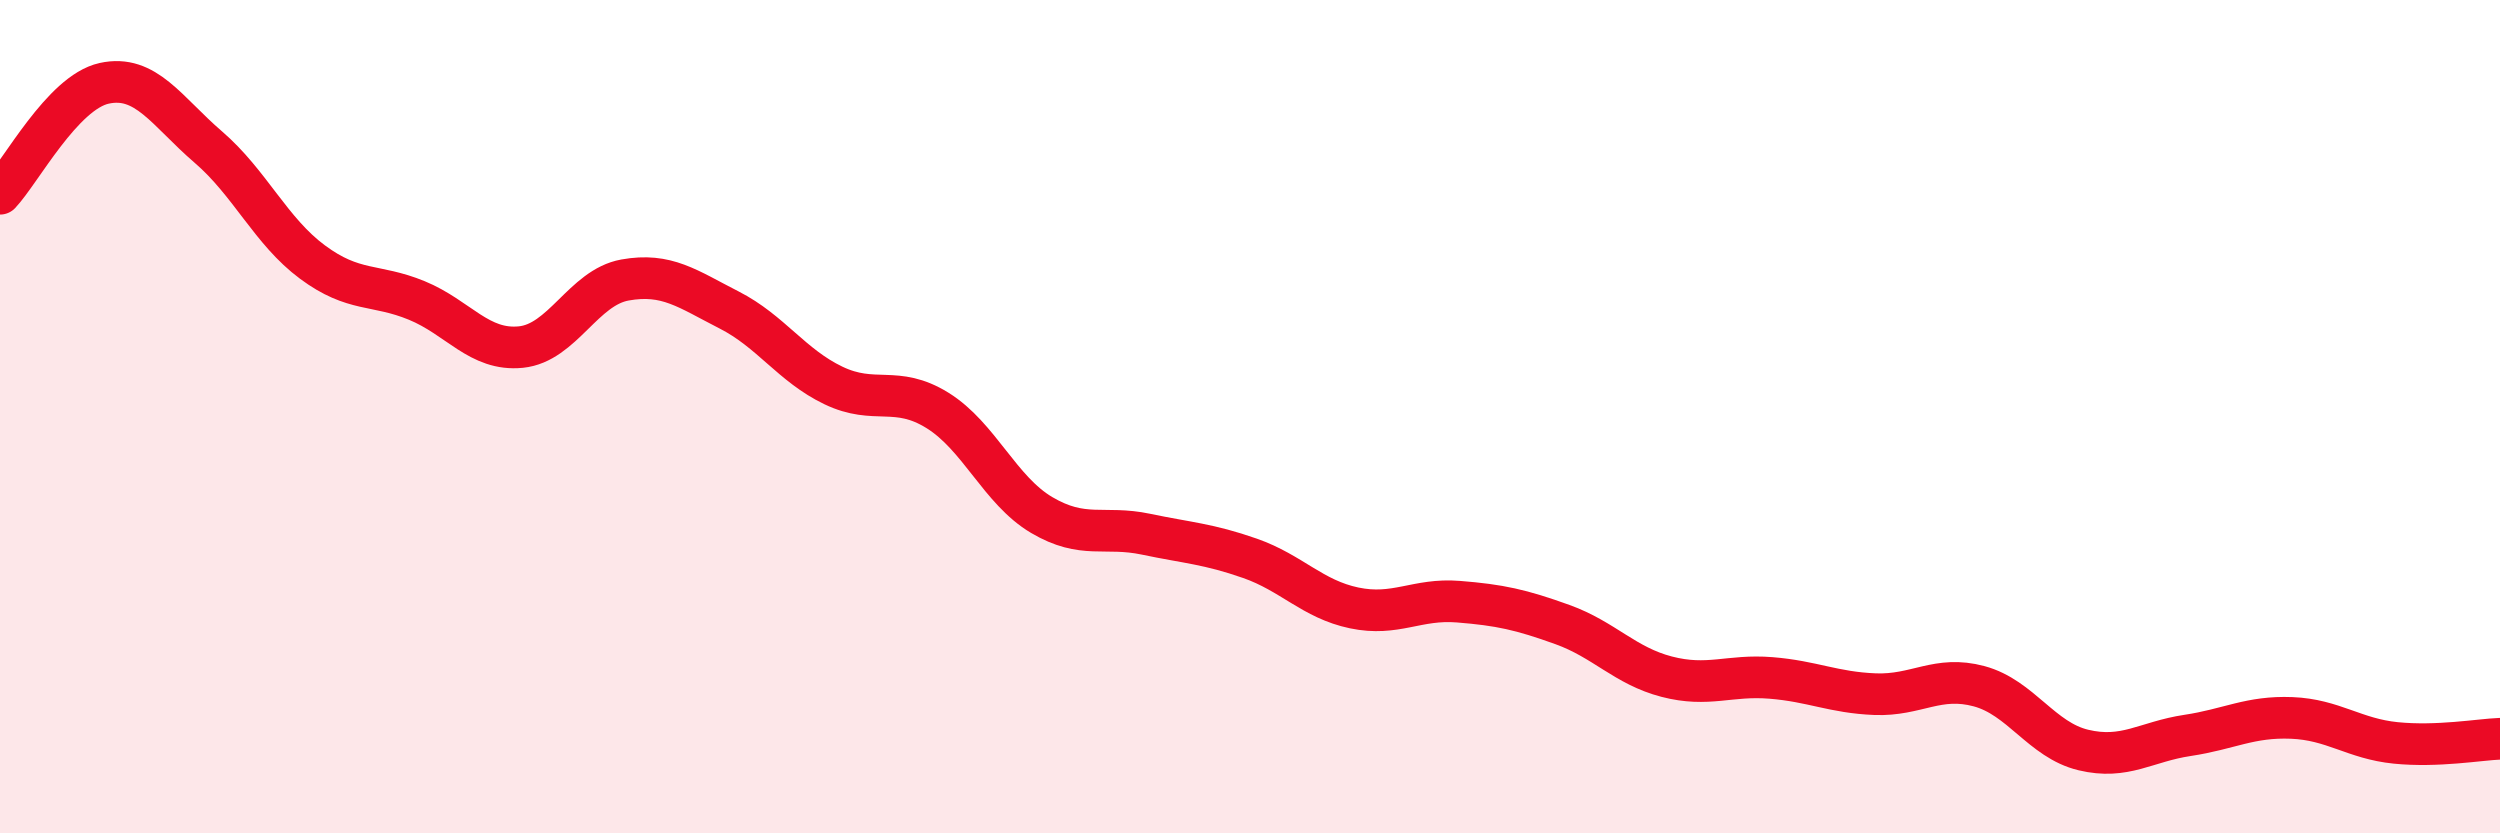
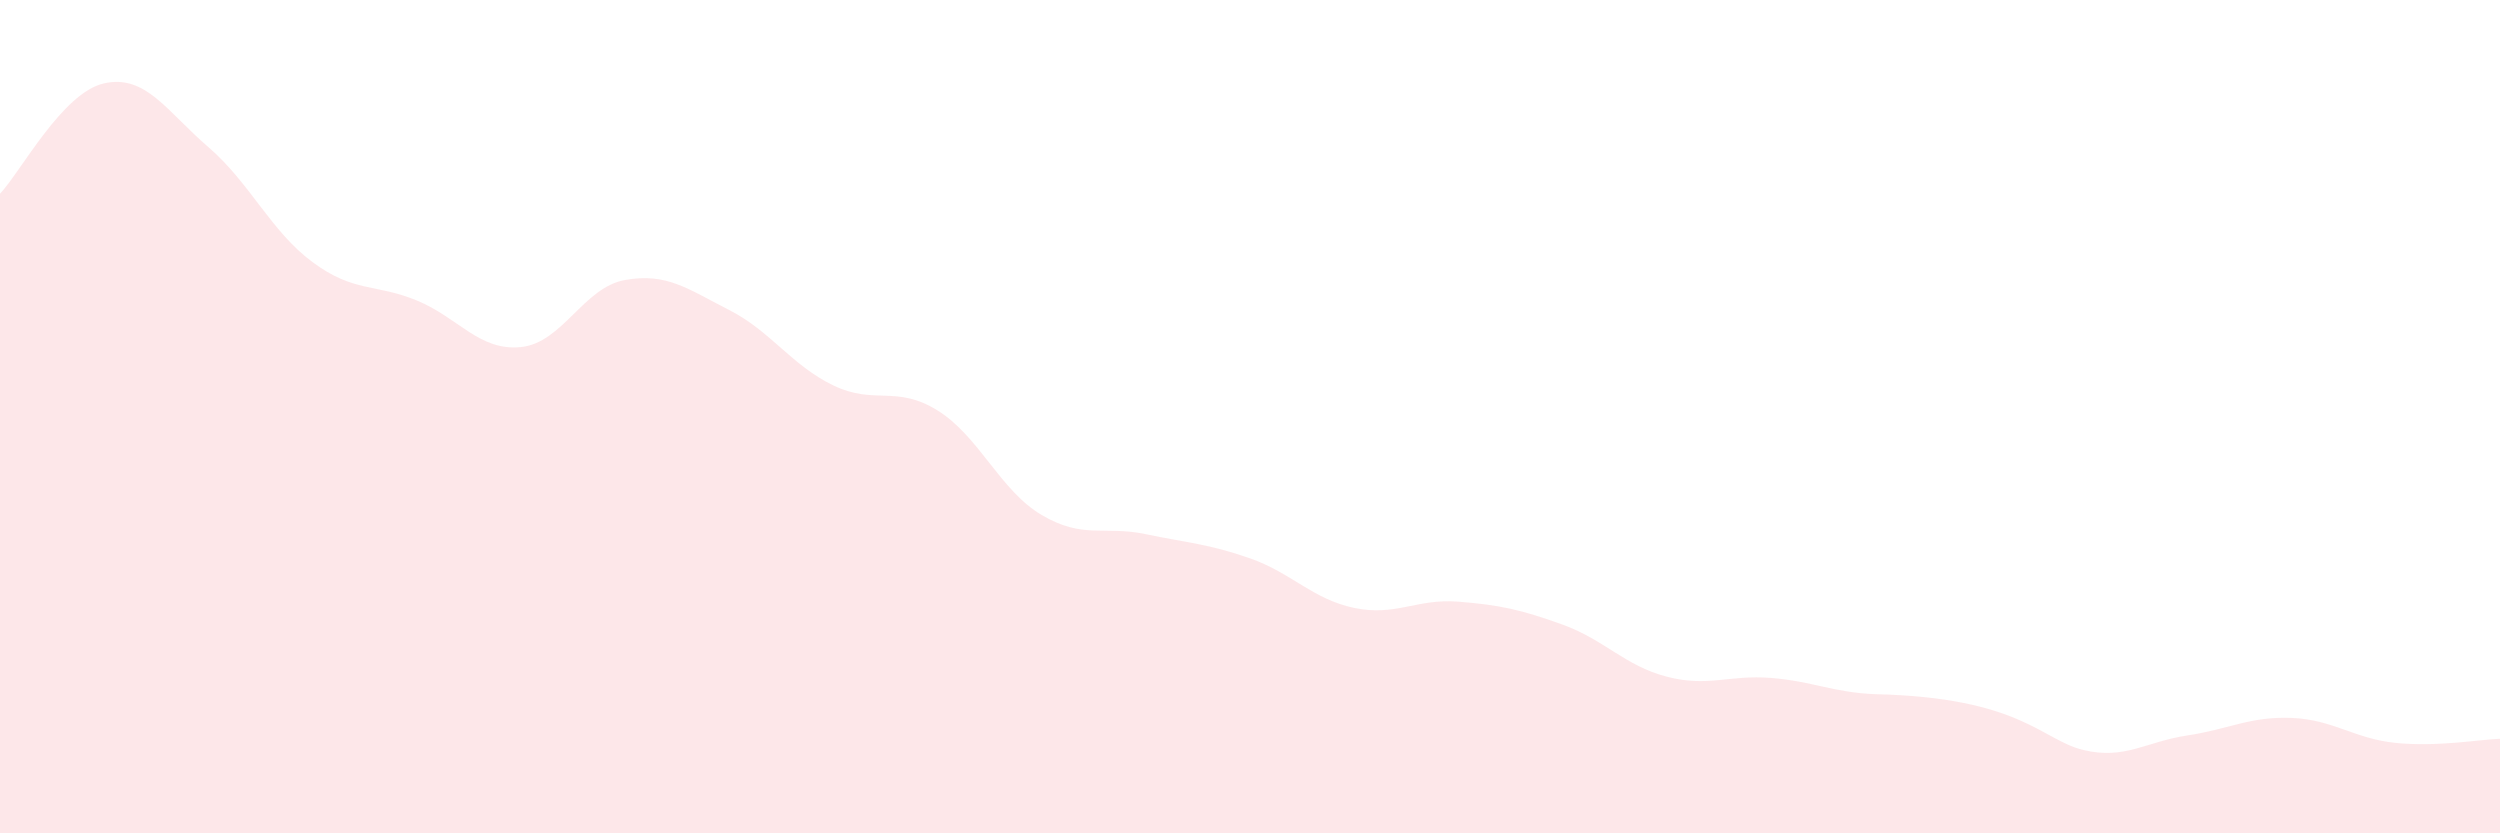
<svg xmlns="http://www.w3.org/2000/svg" width="60" height="20" viewBox="0 0 60 20">
-   <path d="M 0,4.65 C 0.5,4.12 1.5,2.22 2.5,2 C 3.5,1.78 4,2.67 5,3.53 C 6,4.39 6.5,5.55 7.5,6.29 C 8.5,7.03 9,6.8 10,7.21 C 11,7.62 11.5,8.43 12.5,8.33 C 13.5,8.23 14,6.9 15,6.72 C 16,6.54 16.5,6.93 17.5,7.44 C 18.5,7.95 19,8.77 20,9.25 C 21,9.73 21.5,9.23 22.5,9.85 C 23.5,10.47 24,11.77 25,12.36 C 26,12.95 26.5,12.61 27.5,12.82 C 28.5,13.03 29,13.05 30,13.4 C 31,13.75 31.5,14.38 32.5,14.59 C 33.5,14.8 34,14.36 35,14.44 C 36,14.52 36.5,14.63 37.5,14.99 C 38.5,15.35 39,15.98 40,16.24 C 41,16.5 41.5,16.19 42.5,16.27 C 43.5,16.35 44,16.62 45,16.66 C 46,16.7 46.5,16.2 47.5,16.47 C 48.5,16.74 49,17.76 50,18 C 51,18.24 51.5,17.8 52.5,17.65 C 53.5,17.5 54,17.19 55,17.23 C 56,17.27 56.5,17.73 57.5,17.83 C 58.5,17.93 59.5,17.75 60,17.73L60 20L0 20Z" fill="#EB0A25" opacity="0.1" stroke-linecap="round" stroke-linejoin="round" />
-   <path d="M 0,4.65 C 0.5,4.12 1.5,2.22 2.5,2 C 3.5,1.78 4,2.67 5,3.53 C 6,4.39 6.5,5.55 7.5,6.29 C 8.5,7.03 9,6.8 10,7.21 C 11,7.62 11.5,8.43 12.5,8.33 C 13.5,8.23 14,6.9 15,6.72 C 16,6.54 16.5,6.93 17.5,7.44 C 18.5,7.95 19,8.77 20,9.25 C 21,9.73 21.5,9.23 22.5,9.85 C 23.5,10.47 24,11.77 25,12.36 C 26,12.95 26.5,12.61 27.5,12.82 C 28.5,13.03 29,13.05 30,13.4 C 31,13.75 31.5,14.38 32.5,14.59 C 33.5,14.8 34,14.36 35,14.44 C 36,14.52 36.5,14.63 37.5,14.99 C 38.5,15.35 39,15.98 40,16.24 C 41,16.5 41.5,16.19 42.5,16.27 C 43.5,16.35 44,16.62 45,16.66 C 46,16.7 46.5,16.2 47.5,16.47 C 48.5,16.74 49,17.76 50,18 C 51,18.24 51.5,17.8 52.5,17.65 C 53.5,17.5 54,17.19 55,17.23 C 56,17.27 56.5,17.73 57.5,17.83 C 58.5,17.93 59.5,17.75 60,17.73" stroke="#EB0A25" stroke-width="1" fill="none" stroke-linecap="round" stroke-linejoin="round" />
+   <path d="M 0,4.65 C 0.5,4.12 1.5,2.22 2.5,2 C 3.5,1.78 4,2.67 5,3.53 C 6,4.39 6.5,5.55 7.5,6.29 C 8.5,7.03 9,6.8 10,7.21 C 11,7.62 11.5,8.43 12.5,8.33 C 13.5,8.23 14,6.9 15,6.72 C 16,6.54 16.5,6.93 17.5,7.44 C 18.5,7.95 19,8.77 20,9.25 C 21,9.73 21.5,9.23 22.5,9.85 C 23.5,10.47 24,11.77 25,12.36 C 26,12.95 26.5,12.61 27.5,12.82 C 28.5,13.03 29,13.05 30,13.4 C 31,13.75 31.5,14.38 32.5,14.59 C 33.5,14.8 34,14.36 35,14.44 C 36,14.52 36.5,14.63 37.5,14.99 C 38.5,15.35 39,15.98 40,16.24 C 41,16.5 41.5,16.19 42.5,16.27 C 43.5,16.35 44,16.62 45,16.66 C 48.5,16.74 49,17.76 50,18 C 51,18.24 51.5,17.8 52.5,17.65 C 53.5,17.5 54,17.19 55,17.23 C 56,17.27 56.5,17.73 57.5,17.83 C 58.5,17.93 59.5,17.75 60,17.73L60 20L0 20Z" fill="#EB0A25" opacity="0.1" stroke-linecap="round" stroke-linejoin="round" />
</svg>